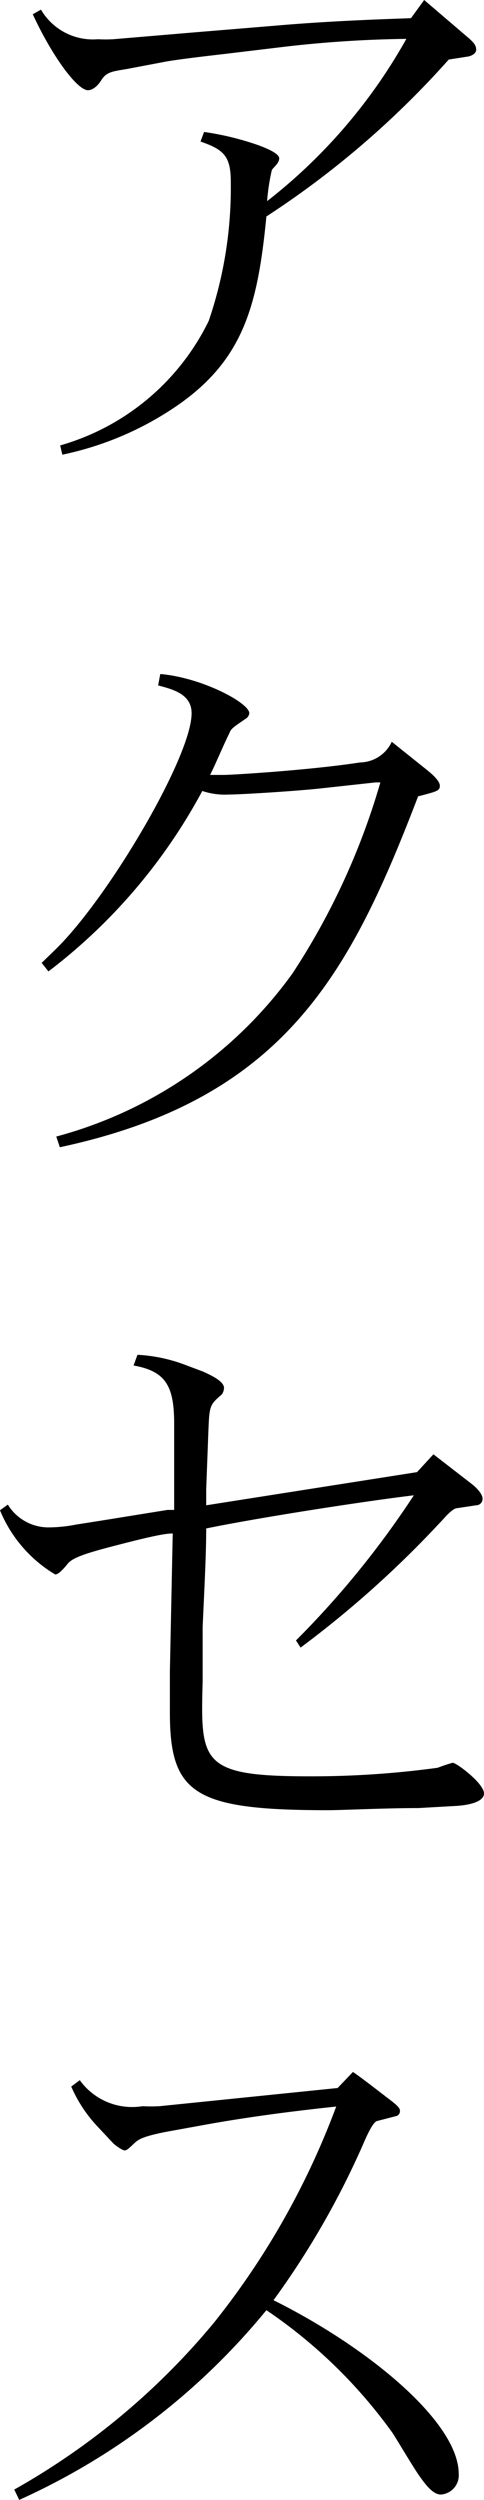
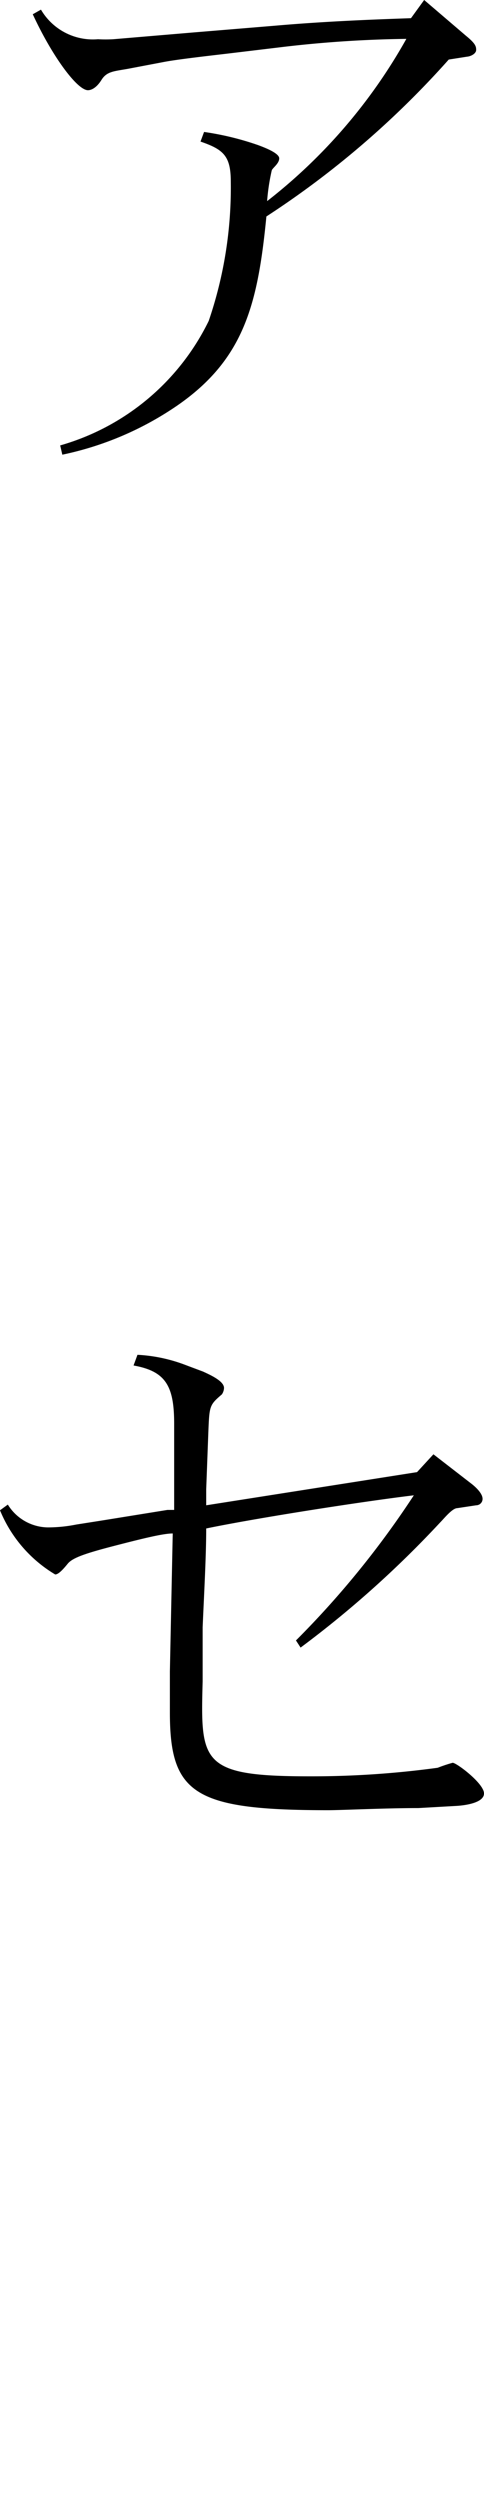
<svg xmlns="http://www.w3.org/2000/svg" viewBox="0 0 13.59 70.1">
  <title>アセット 9</title>
  <g id="レイヤー_2" data-name="レイヤー 2">
    <g id="レイヤー_1-2" data-name="レイヤー 1">
      <path d="M1.15.27a1.69,1.69,0,0,0,1.6.83,3.87,3.87,0,0,0,.43,0L5.43.91,7.73.72C9.22.59,10.68.54,11.54.51L11.91,0l1.17,1c.27.22.29.3.29.4s-.14.18-.26.19l-.51.08a25.33,25.33,0,0,1-5.12,4.4c-.24,2.45-.62,4-2.5,5.3a8.92,8.92,0,0,1-3.23,1.38l-.06-.26A6.68,6.68,0,0,0,5.86,9a11.54,11.54,0,0,0,.62-3.91c0-.72-.21-.9-.85-1.12l.1-.27a8.07,8.07,0,0,1,1.52.37c.16.06.59.22.59.37s-.19.27-.21.34a5.88,5.88,0,0,0-.13.86,15.1,15.1,0,0,0,3.91-4.55A32.9,32.9,0,0,0,8,1.31l-1.5.18C6,1.55,5,1.66,4.59,1.74l-1,.19C3.2,2,3,2,2.85,2.24s-.3.29-.38.29c-.3,0-1-.94-1.55-2.13Z" />
-       <path d="M1.17,27l.35-.34C3,25.25,5.38,21.23,5.38,20c0-.54-.53-.67-.94-.78l.06-.32C5.67,19,7,19.71,7,20a.21.21,0,0,1-.08.14c-.38.26-.43.29-.48.42-.16.32-.38.85-.54,1.17l.38,0c.22,0,2.4-.13,3.83-.35A1,1,0,0,0,11,20.8l1,.8c.1.08.35.29.35.43s-.06.16-.61.3C9.84,27.28,8,30.82,1.68,32.17l-.1-.3A12,12,0,0,0,8.21,27.3a19.71,19.71,0,0,0,2.47-5.36l-.14,0-1.46.16c-.7.08-2.31.18-2.66.18a2,2,0,0,1-.74-.1,15.66,15.66,0,0,1-4.32,5.06Z" />
      <path d="M4.85,43c-.26,0-.8.13-1.65.35s-1.17.34-1.3.5-.26.3-.35.3A3.75,3.75,0,0,1,0,42.35l.22-.16a1.34,1.34,0,0,0,1.12.64,4.09,4.09,0,0,0,.8-.08l.7-.11,1.86-.3.19,0c0-.16,0-.64,0-.77l0-1.65c0-1.06-.24-1.47-1.14-1.63l.11-.3a4.4,4.4,0,0,1,1.36.29l.48.18c.22.1.59.27.59.46a.34.34,0,0,1-.06.18c-.35.3-.35.32-.38,1.06l-.06,1.6c0,.06,0,.4,0,.45l5.92-.93.46-.5,1.06.82c.08.06.32.26.32.43a.18.18,0,0,1-.18.18l-.53.08c-.14,0-.37.29-.48.4a28.92,28.92,0,0,1-3.92,3.51L8.31,46a25.53,25.53,0,0,0,3.31-4.07c-1.49.18-4.43.64-5.83.93,0,.77-.06,1.84-.1,2.77l0,1.52c-.06,2.27-.06,2.66,3,2.66a26.16,26.16,0,0,0,3.6-.24,4.25,4.25,0,0,1,.42-.14c.11,0,.88.58.88.86s-.59.34-.78.35l-1.06.06c-.94,0-2.16.06-2.53.06-3.76,0-4.45-.45-4.45-2.74,0-.26,0-.77,0-1.15Z" />
-       <path d="M10.61,59.47c-.16,0-.4.64-.5.85A23.36,23.36,0,0,1,7.68,64.5c2.69,1.34,5.2,3.43,5.2,4.87a.54.54,0,0,1-.5.58c-.24,0-.46-.32-.61-.53s-.62-1-.75-1.2a14,14,0,0,0-3.54-3.44A19.11,19.11,0,0,1,.54,70.1L.4,69.81A20,20,0,0,0,6,65.14a21.94,21.94,0,0,0,3.44-6.07c-1.23.13-2.46.29-3.68.51l-.88.16c-.91.16-1,.26-1.12.37s-.19.19-.26.19-.29-.16-.34-.22l-.45-.48A3.89,3.89,0,0,1,2,58.51l.24-.18A1.81,1.81,0,0,0,4,59.06a4.77,4.77,0,0,0,.48,0l5-.51.43-.45c.24.16.75.56,1,.75s.32.26.32.34a.15.15,0,0,1-.08.14Z" />
    </g>
  </g>
</svg>